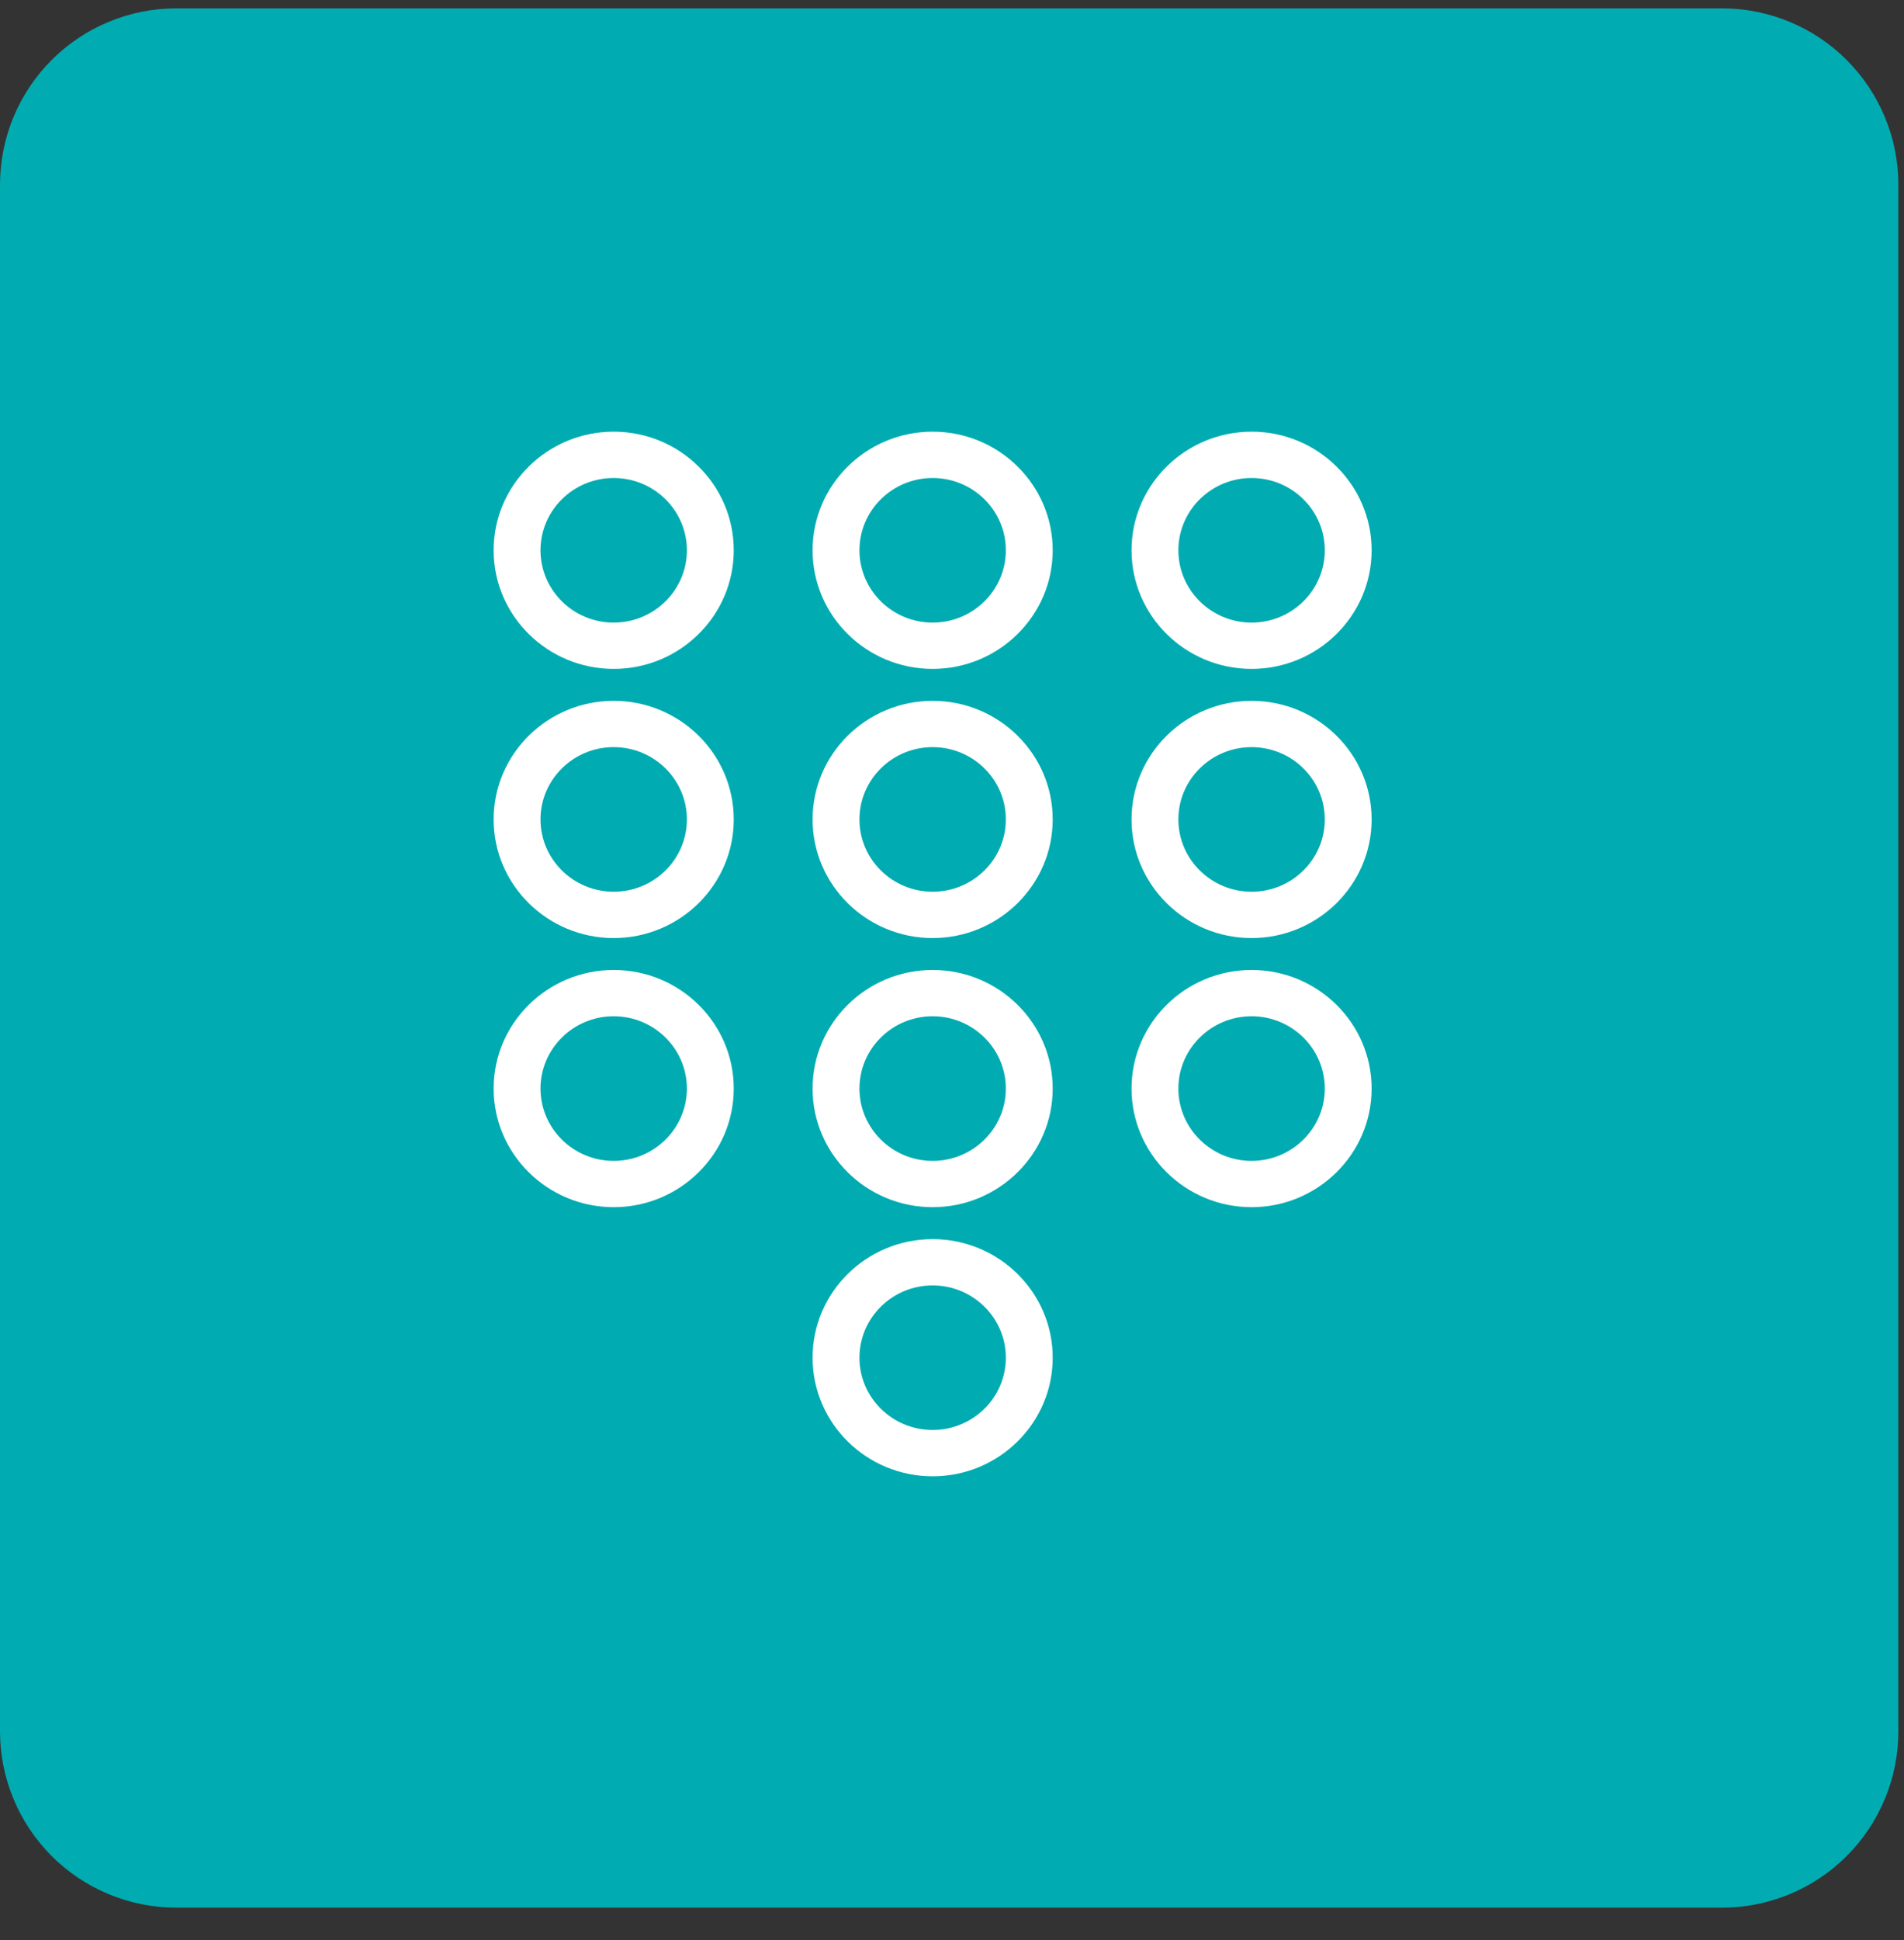
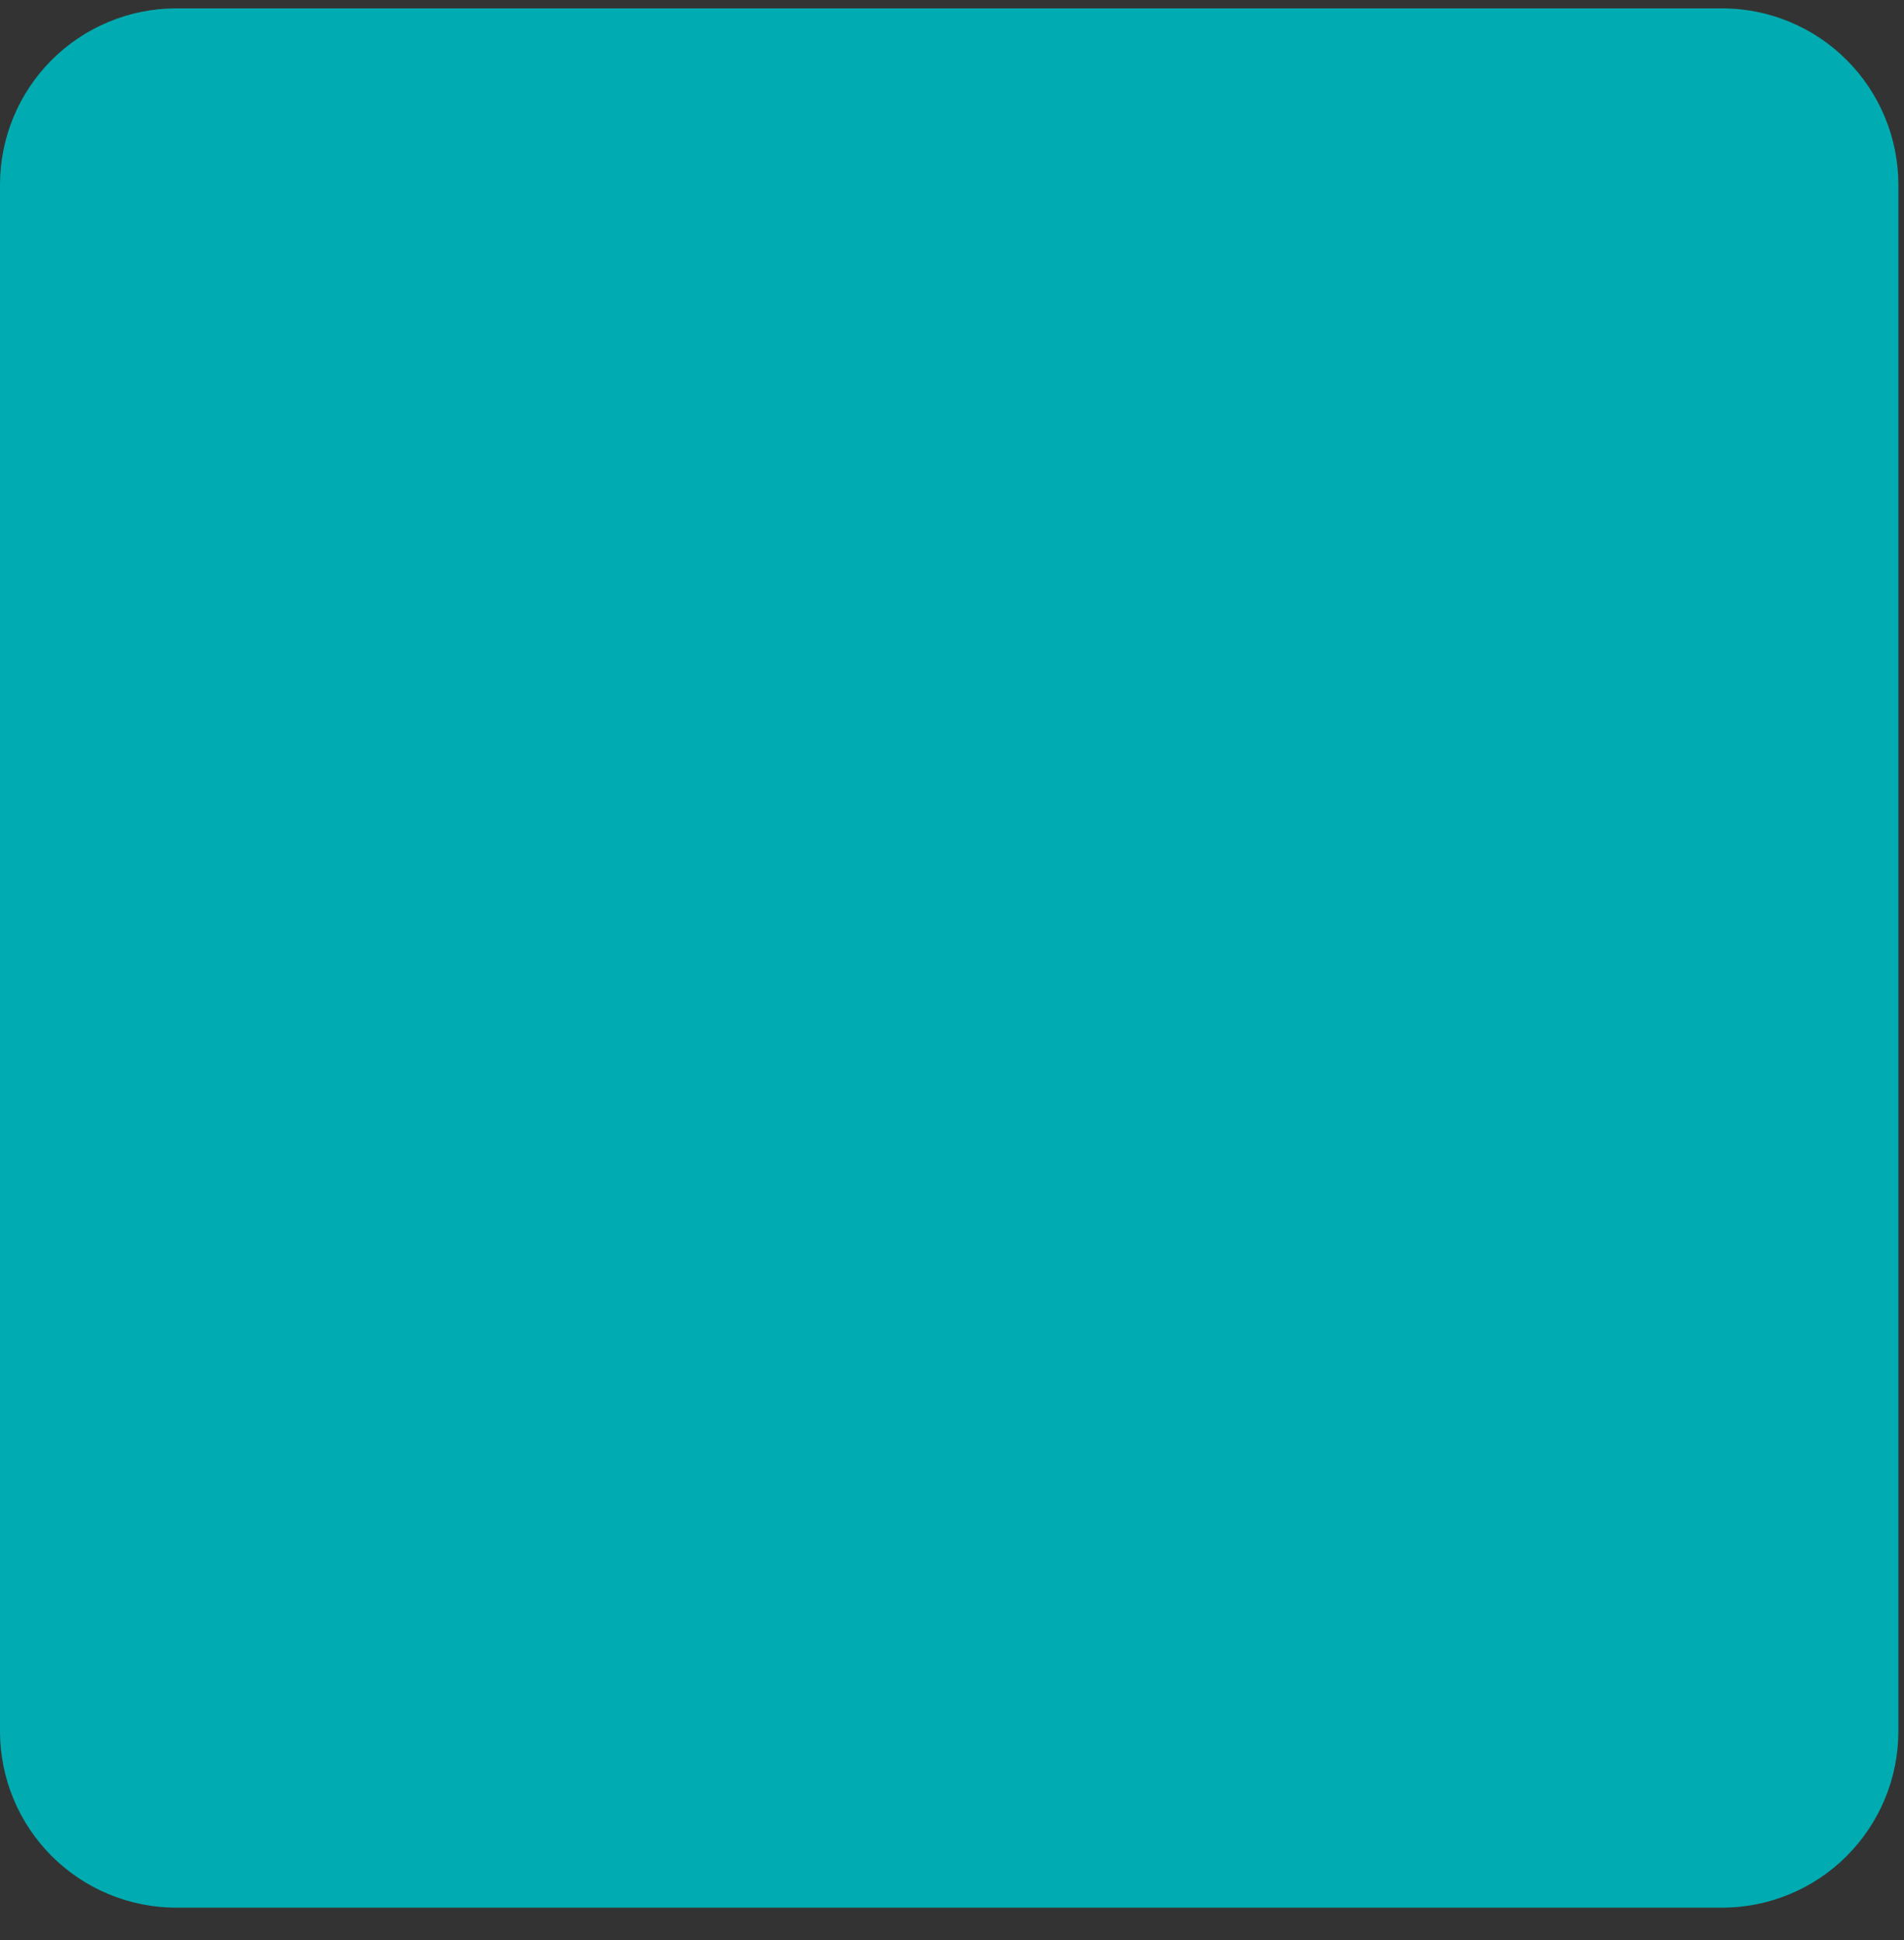
<svg xmlns="http://www.w3.org/2000/svg" width="100%" height="100%" viewBox="0 0 54 55" version="1.1" xml:space="preserve" style="fill-rule:evenodd;clip-rule:evenodd;stroke-linejoin:round;stroke-miterlimit:2;">
  <rect x="0" y="0" width="54" height="55" fill="#333333" stroke="none" />
  <g transform="matrix(1,0,0,1,-802,-681)">
    <g>
      <g transform="matrix(1,0,0,-1,802,735.077)">
        <path d="M0,5L0,48.84C0,49.168 0.032,49.493 0.096,49.815C0.16,50.137 0.255,50.45 0.381,50.753C0.506,51.057 0.66,51.345 0.843,51.618C1.025,51.891 1.232,52.143 1.464,52.375C1.697,52.608 1.949,52.815 2.222,52.997C2.495,53.18 2.783,53.334 3.087,53.459C3.39,53.585 3.703,53.68 4.025,53.744C4.347,53.808 4.672,53.84 5,53.84L48.84,53.84C49.168,53.84 49.493,53.808 49.815,53.744C50.137,53.68 50.45,53.585 50.753,53.459C51.056,53.334 51.345,53.18 51.618,52.997C51.891,52.815 52.143,52.608 52.375,52.375C52.607,52.143 52.815,51.891 52.997,51.618C53.179,51.345 53.333,51.057 53.459,50.753C53.585,50.45 53.68,50.137 53.744,49.815C53.808,49.493 53.84,49.168 53.84,48.84L53.84,5C53.84,4.672 53.808,4.347 53.744,4.025C53.68,3.703 53.585,3.39 53.459,3.087C53.333,2.783 53.179,2.495 52.997,2.222C52.815,1.949 52.607,1.697 52.375,1.464C52.143,1.232 51.891,1.025 51.618,0.843C51.345,0.66 51.056,0.506 50.753,0.381C50.45,0.255 50.137,0.16 49.815,0.096C49.493,0.032 49.168,0 48.84,0L5,0C4.672,0 4.347,0.032 4.025,0.096C3.703,0.16 3.39,0.255 3.087,0.381C2.783,0.506 2.495,0.66 2.222,0.843C1.949,1.025 1.697,1.232 1.464,1.464C1.232,1.697 1.025,1.949 0.843,2.222C0.66,2.495 0.506,2.783 0.381,3.087C0.255,3.39 0.16,3.703 0.096,4.025C0.032,4.347 0,4.672 0,5Z" style="fill:rgb(0,172,177);fill-rule:nonzero;" />
      </g>
      <g transform="matrix(1,0,0,-1,816,722.849)">
-         <path d="M9.046,3.362C9.046,5.215 10.574,6.723 12.451,6.723C14.328,6.723 15.856,5.215 15.856,3.362C15.856,1.508 14.328,0 12.451,0C10.573,0 9.046,1.508 9.046,3.362ZM10.375,3.362C10.375,2.231 11.306,1.313 12.451,1.313C13.595,1.313 14.527,2.231 14.527,3.362C14.527,4.492 13.595,5.411 12.451,5.411C11.306,5.411 10.375,4.492 10.375,3.362ZM18.092,10.991C18.092,12.845 19.619,14.353 21.496,14.353C23.374,14.353 24.901,12.845 24.901,10.991C24.901,9.138 23.374,7.629 21.496,7.629C19.619,7.629 18.092,9.138 18.092,10.991ZM19.42,10.991C19.42,9.861 20.352,8.941 21.496,8.941C22.641,8.941 23.573,9.861 23.573,10.991C23.573,12.121 22.641,13.041 21.496,13.041C20.352,13.041 19.42,12.121 19.42,10.991ZM9.046,10.991C9.046,12.845 10.574,14.353 12.451,14.353C14.328,14.353 15.856,12.845 15.856,10.991C15.856,9.138 14.328,7.629 12.451,7.629C10.573,7.629 9.046,9.138 9.046,10.991ZM10.375,10.991C10.375,9.861 11.306,8.941 12.451,8.941C13.595,8.941 14.527,9.861 14.527,10.991C14.527,12.121 13.595,13.041 12.451,13.041C11.306,13.041 10.375,12.121 10.375,10.991ZM0,10.991C0,12.845 1.528,14.353 3.405,14.353C5.283,14.353 6.81,12.845 6.81,10.991C6.81,9.138 5.283,7.629 3.405,7.629C1.528,7.629 0,9.138 0,10.991ZM1.329,10.991C1.329,9.861 2.26,8.941 3.405,8.941C4.55,8.941 5.481,9.861 5.481,10.991C5.481,12.121 4.55,13.041 3.405,13.041C2.26,13.041 1.329,12.121 1.329,10.991ZM18.092,18.62C18.092,20.474 19.619,21.982 21.496,21.982C23.374,21.982 24.901,20.474 24.901,18.62C24.901,16.767 23.374,15.258 21.496,15.258C19.619,15.258 18.092,16.767 18.092,18.62ZM19.42,18.621C19.42,17.49 20.352,16.571 21.496,16.571C22.641,16.571 23.573,17.49 23.573,18.621C23.573,19.751 22.641,20.67 21.496,20.67C20.352,20.67 19.42,19.751 19.42,18.621ZM9.046,18.62C9.046,20.474 10.574,21.982 12.451,21.982C14.328,21.982 15.856,20.474 15.856,18.62C15.856,16.767 14.328,15.258 12.451,15.258C10.573,15.258 9.046,16.767 9.046,18.62ZM10.375,18.621C10.375,17.49 11.306,16.571 12.451,16.571C13.595,16.571 14.527,17.49 14.527,18.621C14.527,19.751 13.595,20.67 12.451,20.67C11.306,20.67 10.375,19.751 10.375,18.621ZM0,18.62C0,20.474 1.528,21.982 3.405,21.982C5.283,21.982 6.81,20.474 6.81,18.62C6.81,16.767 5.283,15.258 3.405,15.258C1.528,15.258 0,16.767 0,18.62ZM1.329,18.621C1.329,17.49 2.26,16.571 3.405,16.571C4.55,16.571 5.481,17.49 5.481,18.621C5.481,19.751 4.55,20.67 3.405,20.67C2.26,20.67 1.329,19.751 1.329,18.621ZM18.092,26.25C18.092,28.104 19.619,29.612 21.496,29.612C23.374,29.612 24.901,28.104 24.901,26.25C24.901,24.396 23.374,22.888 21.496,22.888C19.619,22.888 18.092,24.396 18.092,26.25ZM19.42,26.25C19.42,25.12 20.352,24.2 21.496,24.2C22.641,24.2 23.573,25.12 23.573,26.25C23.573,27.38 22.641,28.299 21.496,28.299C20.352,28.299 19.42,27.38 19.42,26.25ZM9.046,26.25C9.046,28.104 10.574,29.612 12.451,29.612C14.328,29.612 15.856,28.104 15.856,26.25C15.856,24.396 14.328,22.888 12.451,22.888C10.573,22.888 9.046,24.396 9.046,26.25ZM10.375,26.25C10.375,25.12 11.306,24.2 12.451,24.2C13.595,24.2 14.527,25.12 14.527,26.25C14.527,27.38 13.595,28.299 12.451,28.299C11.306,28.299 10.375,27.38 10.375,26.25ZM0,26.25C0,28.104 1.528,29.612 3.405,29.612C5.283,29.612 6.81,28.104 6.81,26.25C6.81,24.396 5.283,22.888 3.405,22.888C1.528,22.888 0,24.396 0,26.25ZM1.329,26.25C1.329,25.12 2.26,24.2 3.405,24.2C4.55,24.2 5.481,25.12 5.481,26.25C5.481,27.38 4.55,28.299 3.405,28.299C2.26,28.299 1.329,27.38 1.329,26.25Z" style="fill:white;fill-rule:nonzero;" />
-       </g>
+         </g>
    </g>
  </g>
</svg>